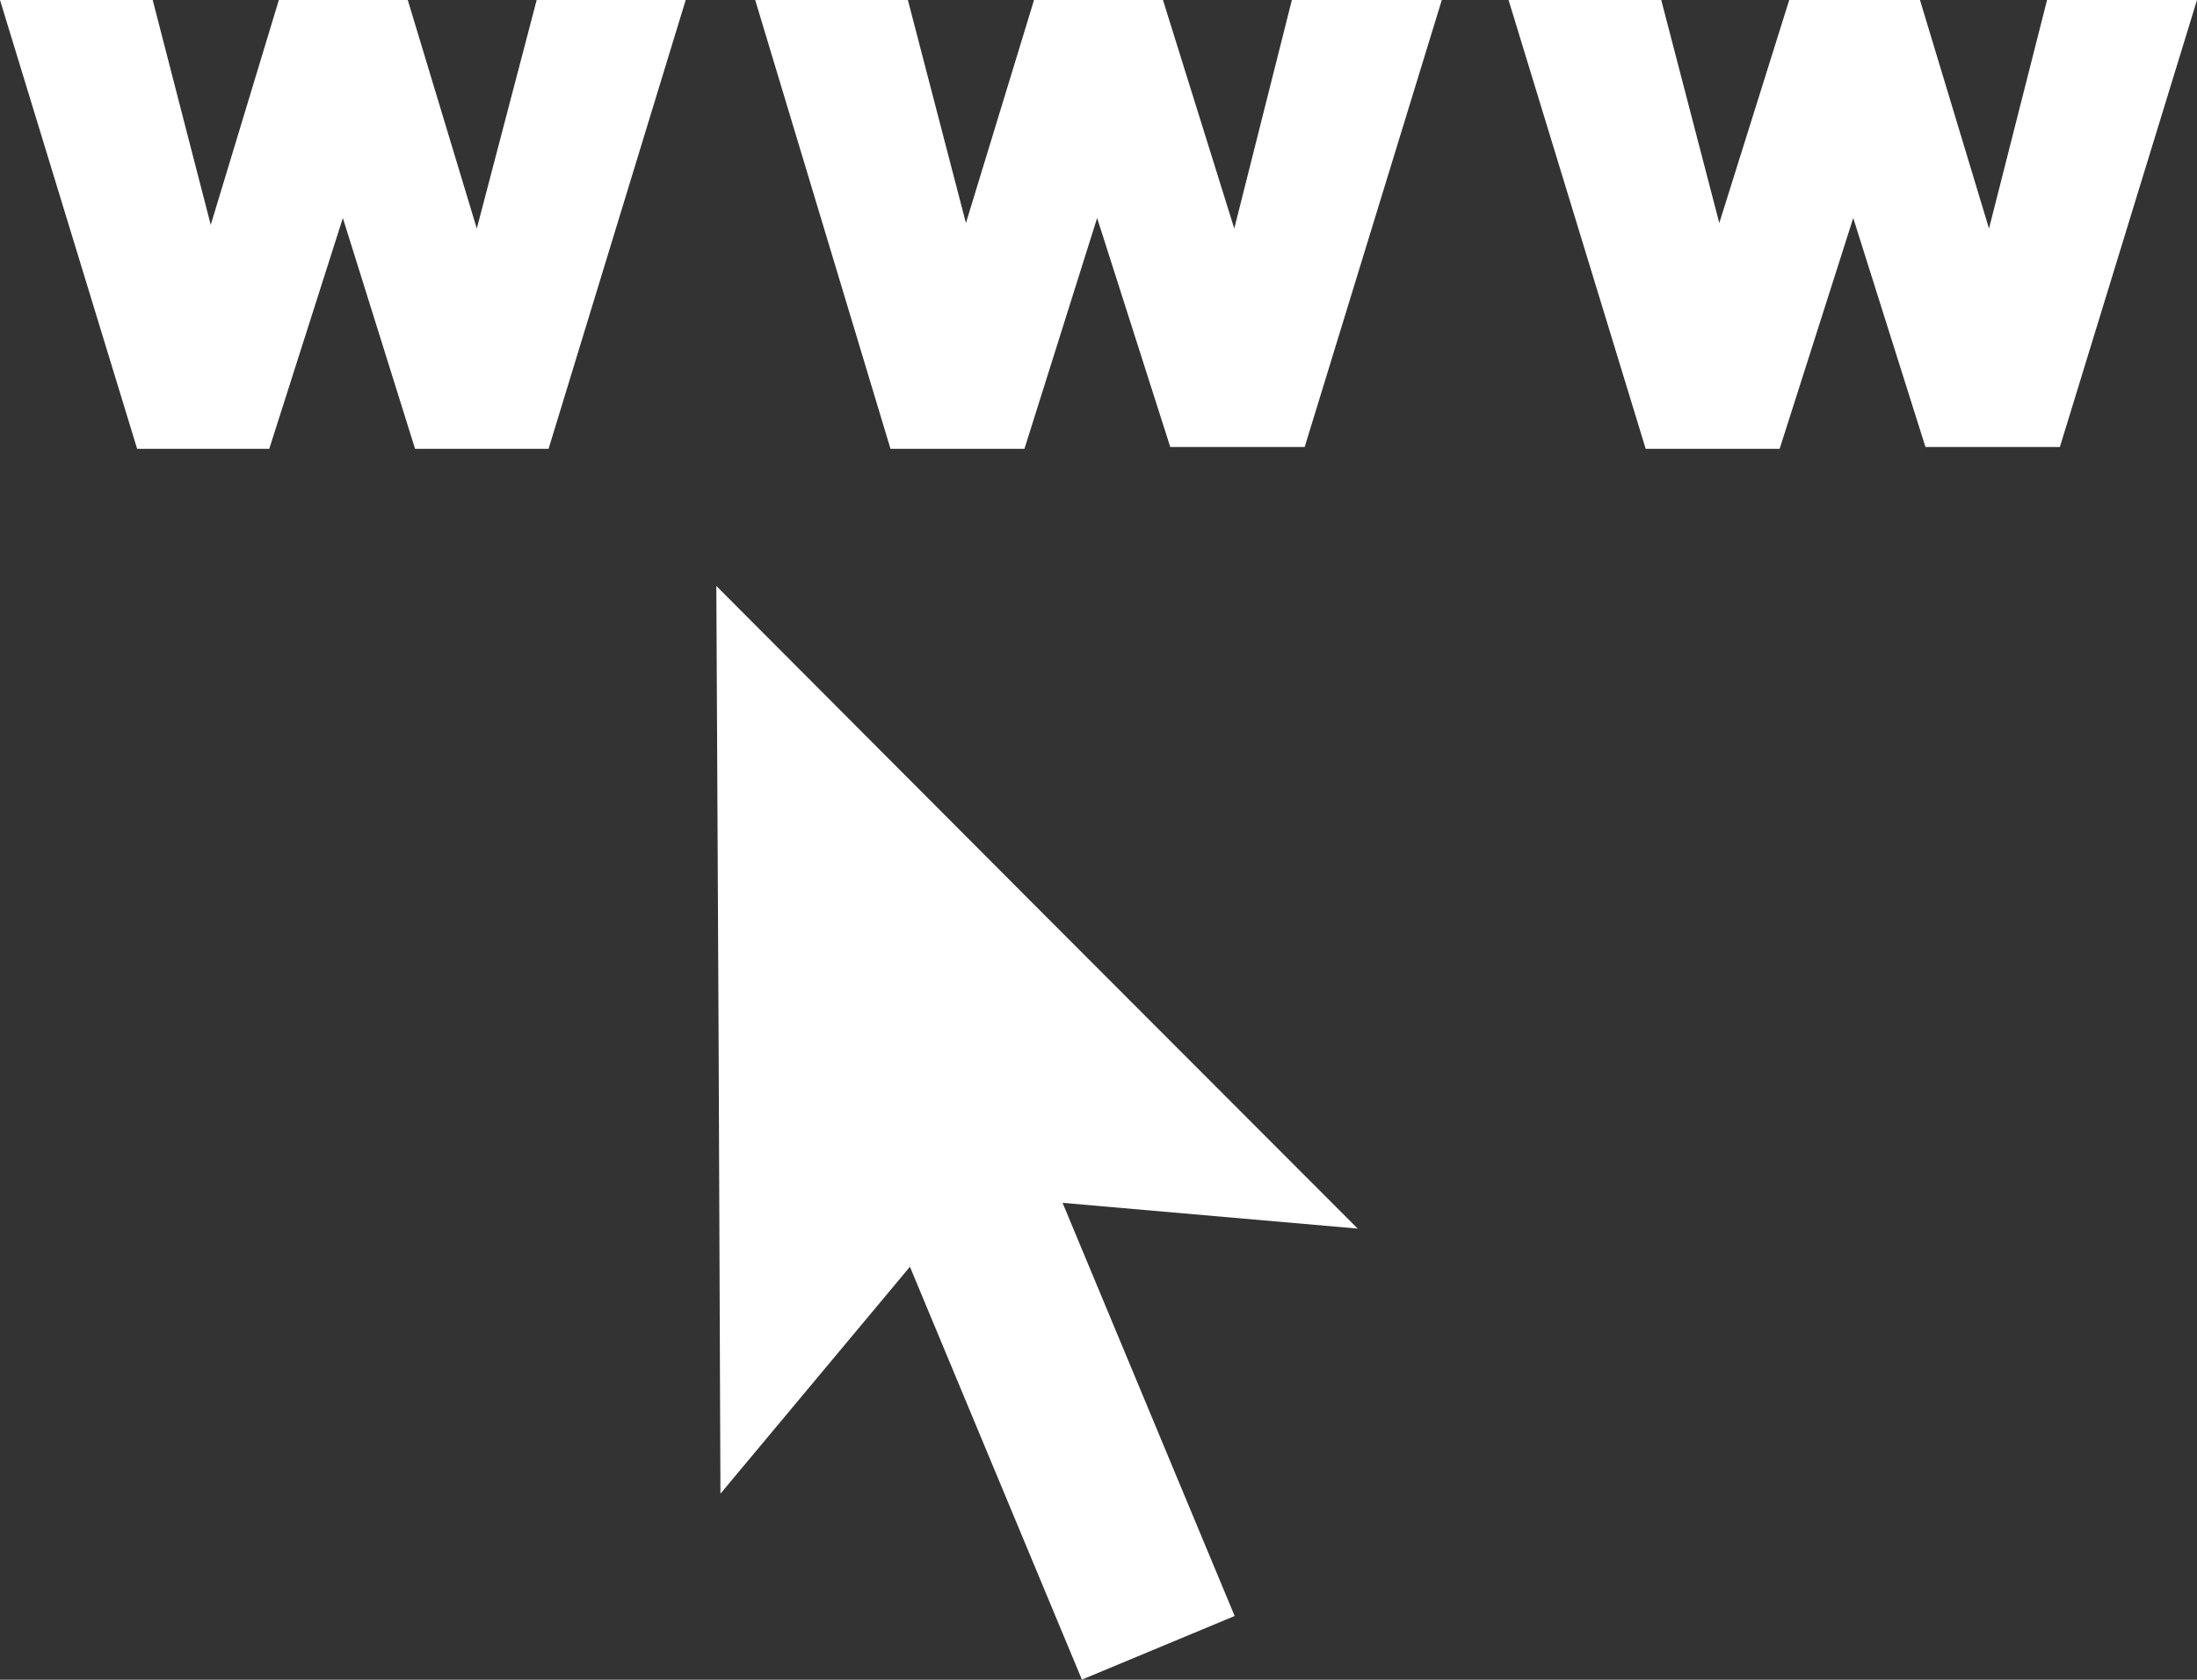
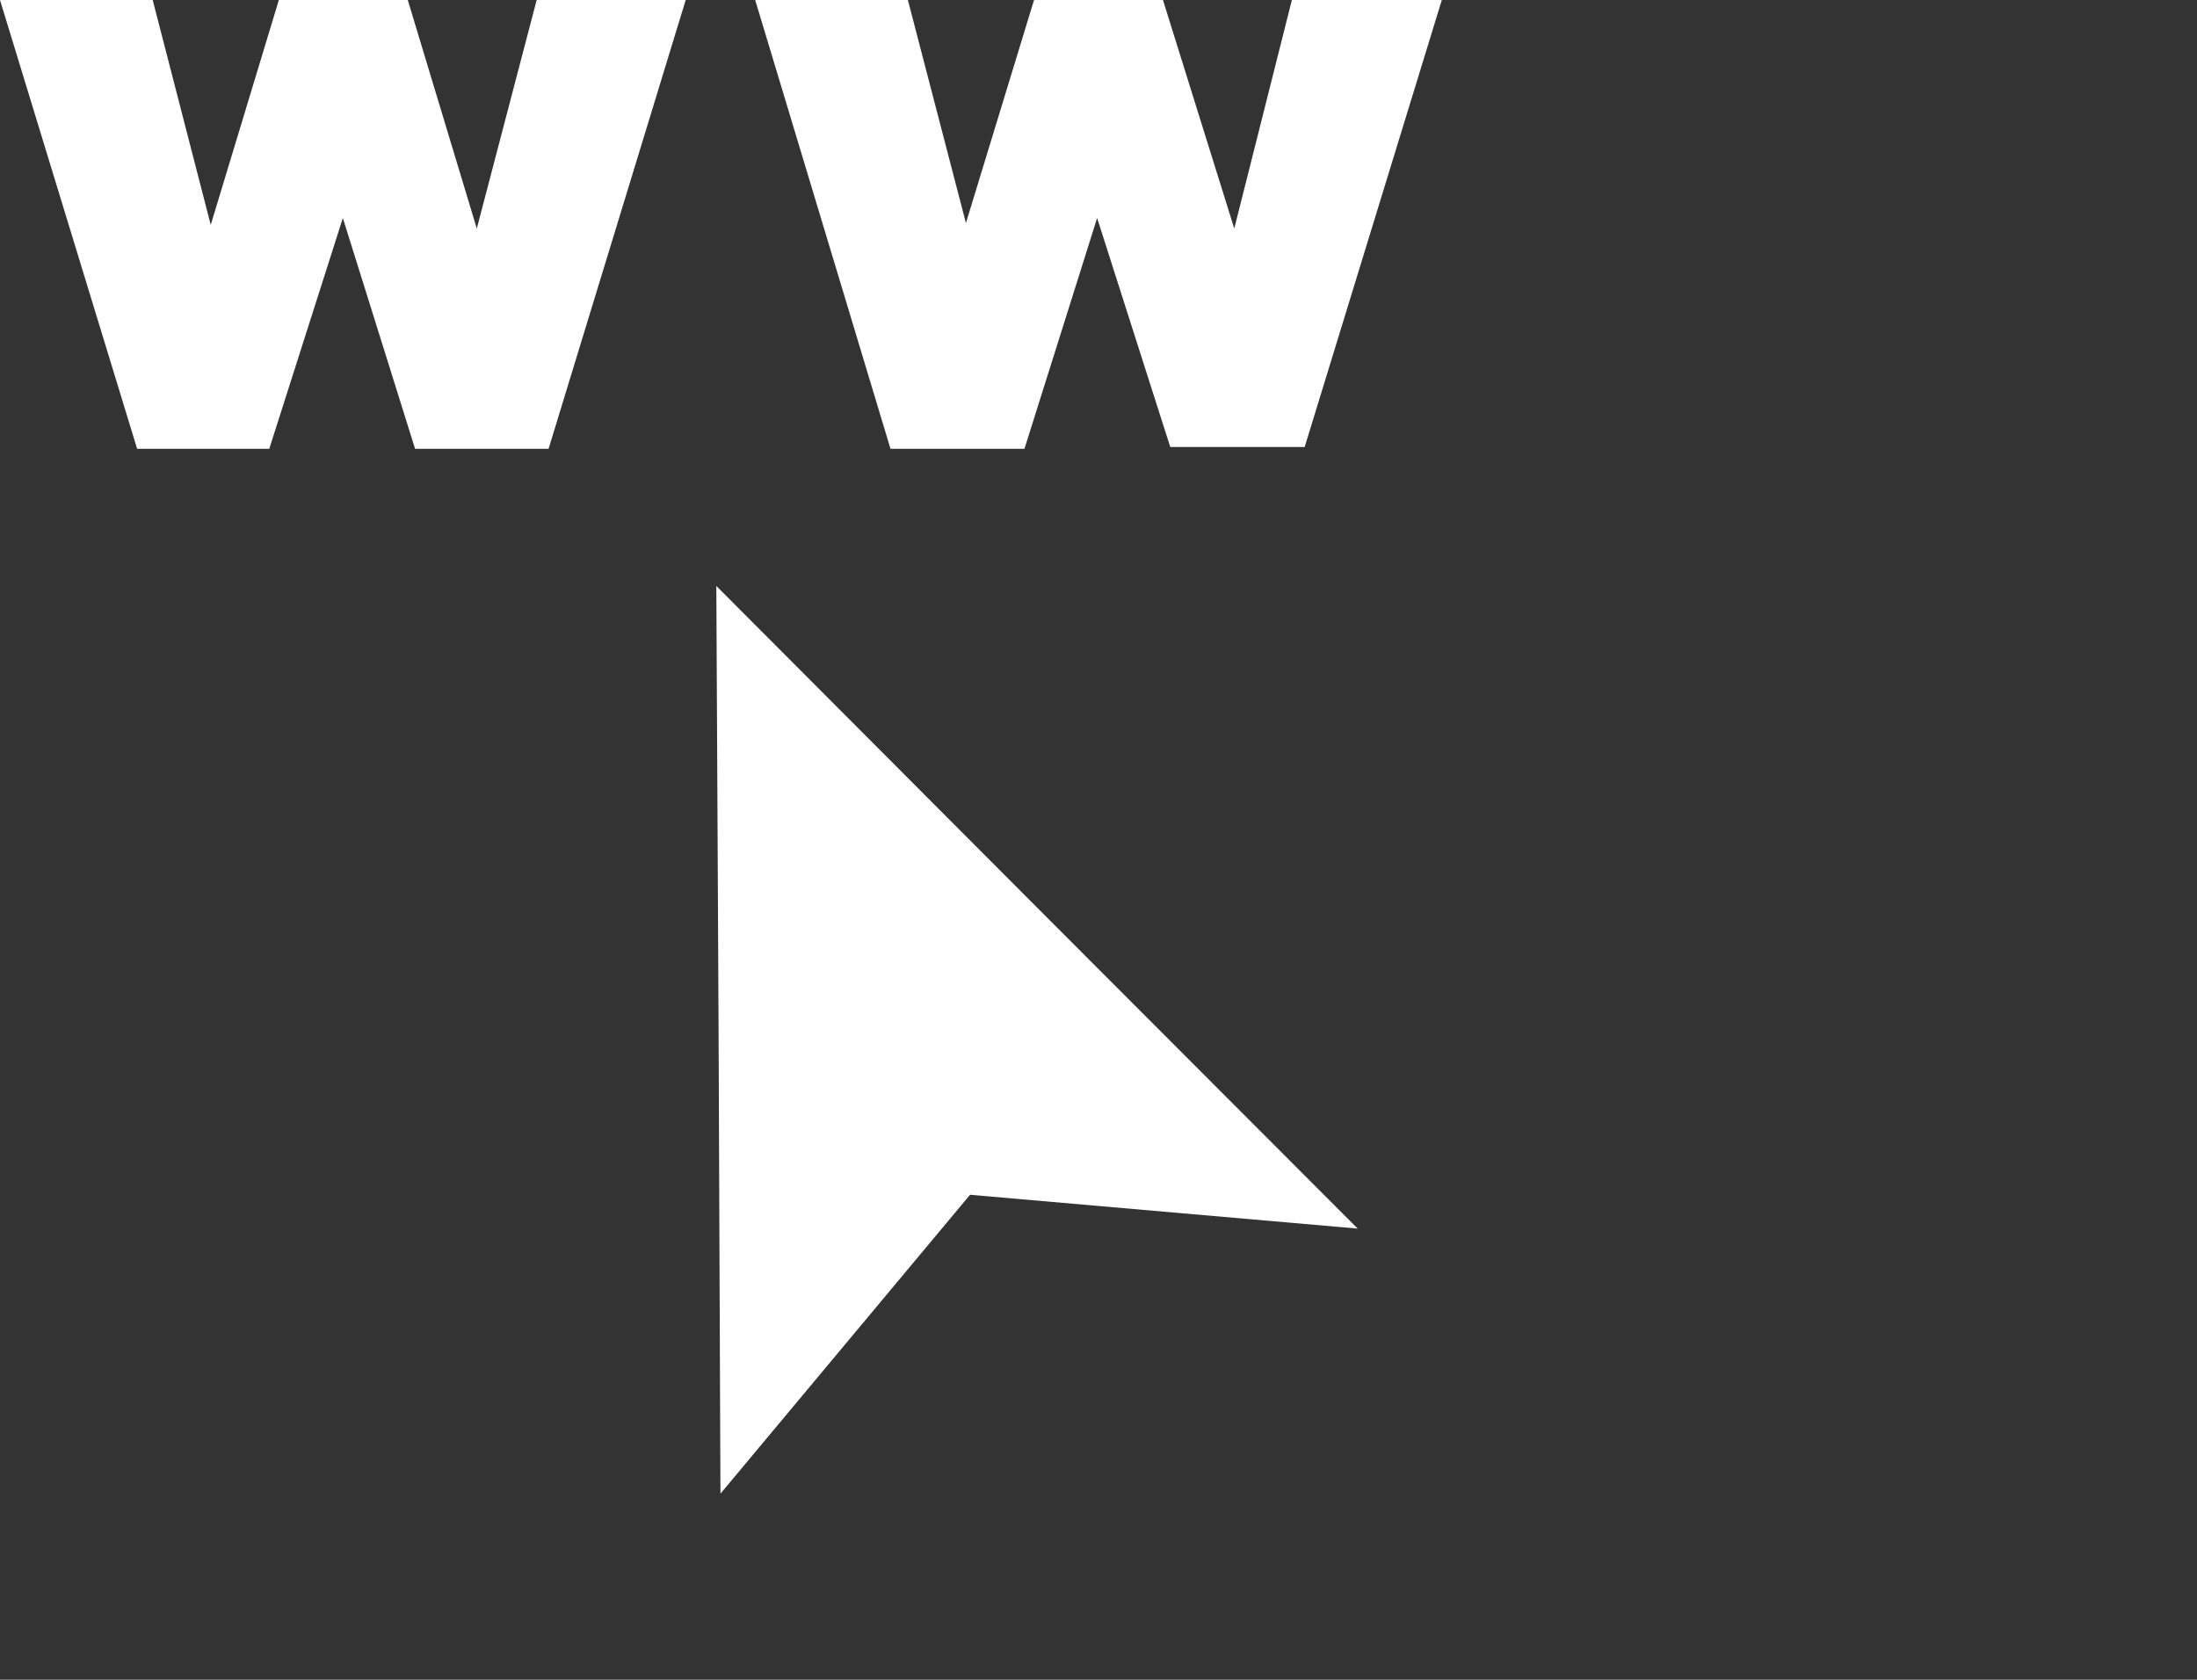
<svg xmlns="http://www.w3.org/2000/svg" viewBox="0 0 48.06 36.75">
  <rect x="0" y="0" width="48.06" height="36.75" fill="#333333" stroke="none" />
  <defs>
    <style>.cls-1{fill:#fff;}</style>
  </defs>
  <g id="Layer_2" data-name="Layer 2">
    <g id="contact_icons" data-name="contact icons">
      <path class="cls-1" d="M0,0H3.34L4.61,4.92,6.1,0H8.92l1.51,5L11.74,0H15L12,9.82H9.08L7.5,4.77,5.89,9.82H3Z" />
      <path class="cls-1" d="M16.52,0h3.34l1.27,4.88L22.62,0h2.82L27,5,28.26,0h3.28l-3,9.78H25.6L24,4.77,22.41,9.82H19.48Z" />
-       <path class="cls-1" d="M33,0h3.34l1.27,4.88L39.14,0H42l1.51,5L44.78,0h3.28l-3,9.78H42.12L40.54,4.77,38.93,9.82H36Z" />
      <polygon class="cls-1" points="21.22 26.14 15.76 32.68 15.72 22.75 15.67 12.82 22.68 19.85 29.7 26.88 21.22 26.14" />
-       <rect class="cls-1" x="21.1" y="23.86" width="3.62" height="12.69" transform="translate(55.66 49.27) rotate(157.39)" />
    </g>
  </g>
</svg>